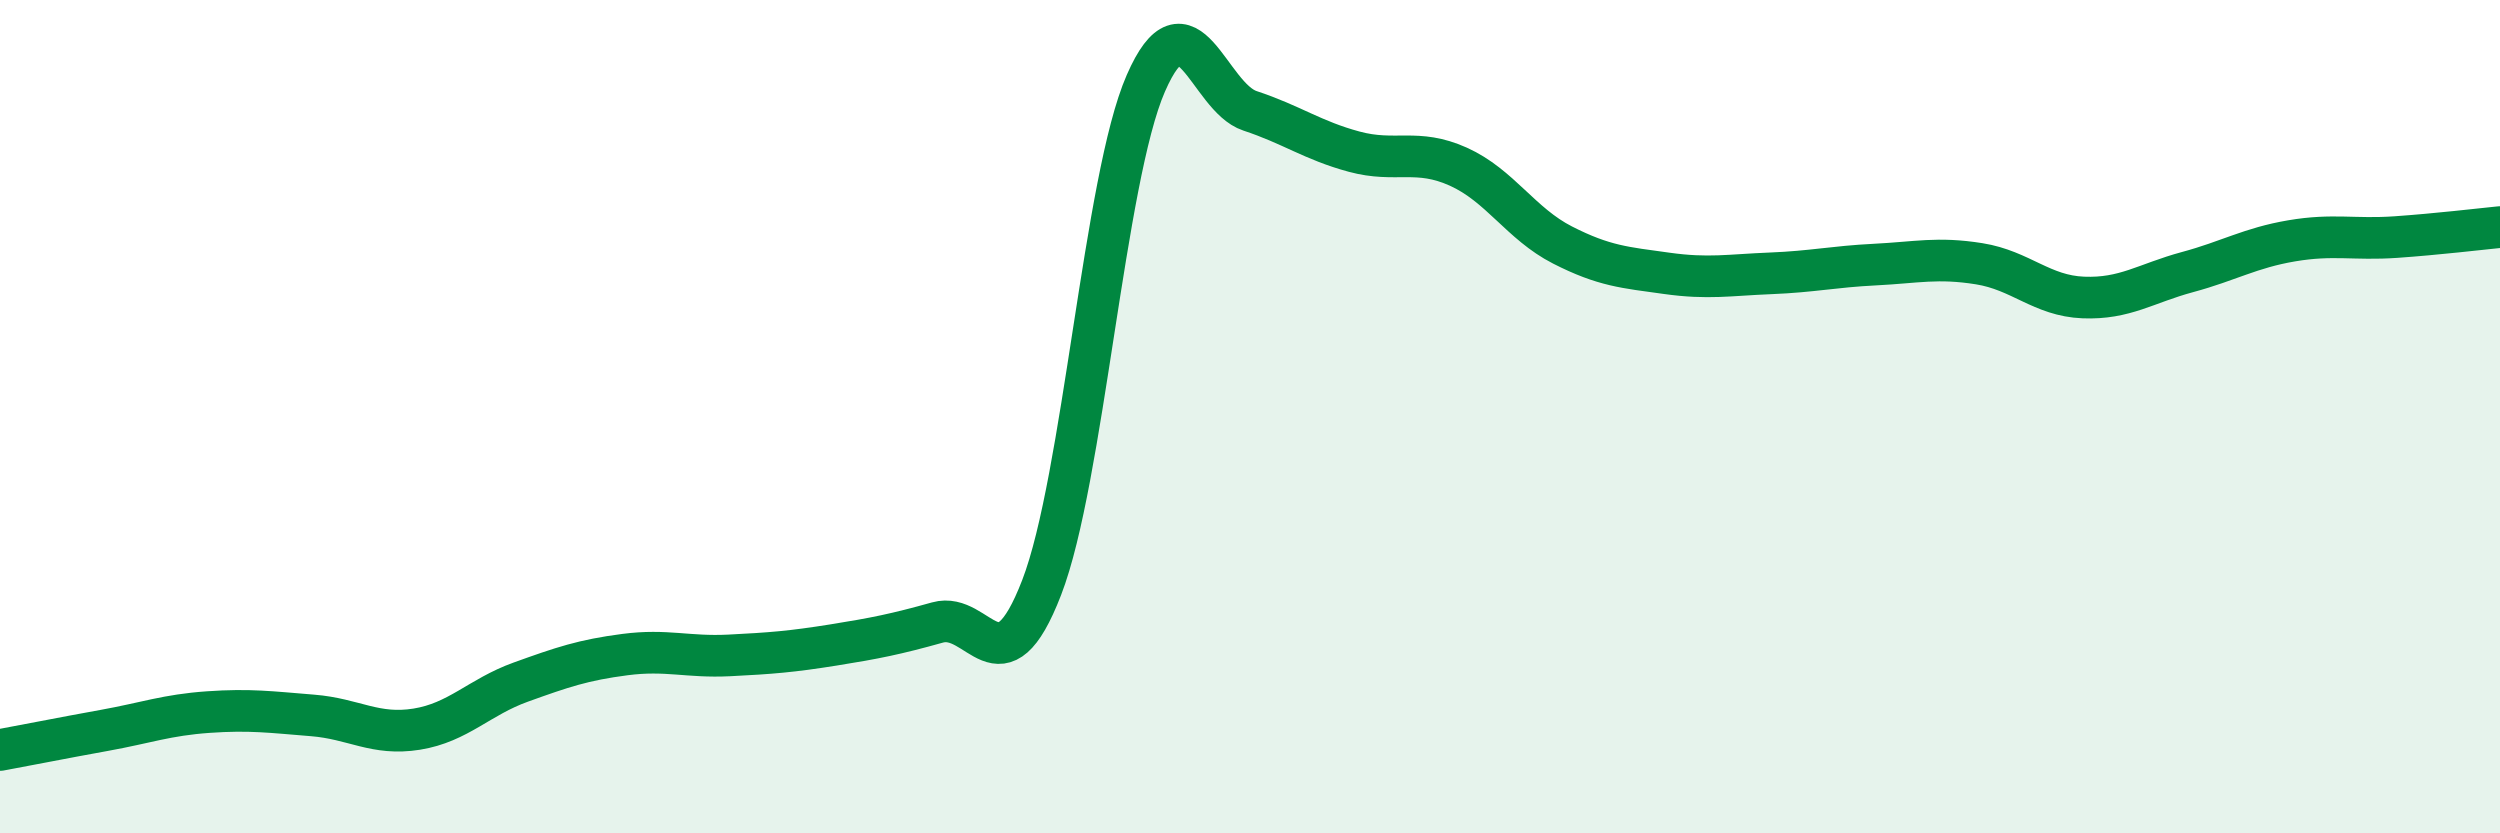
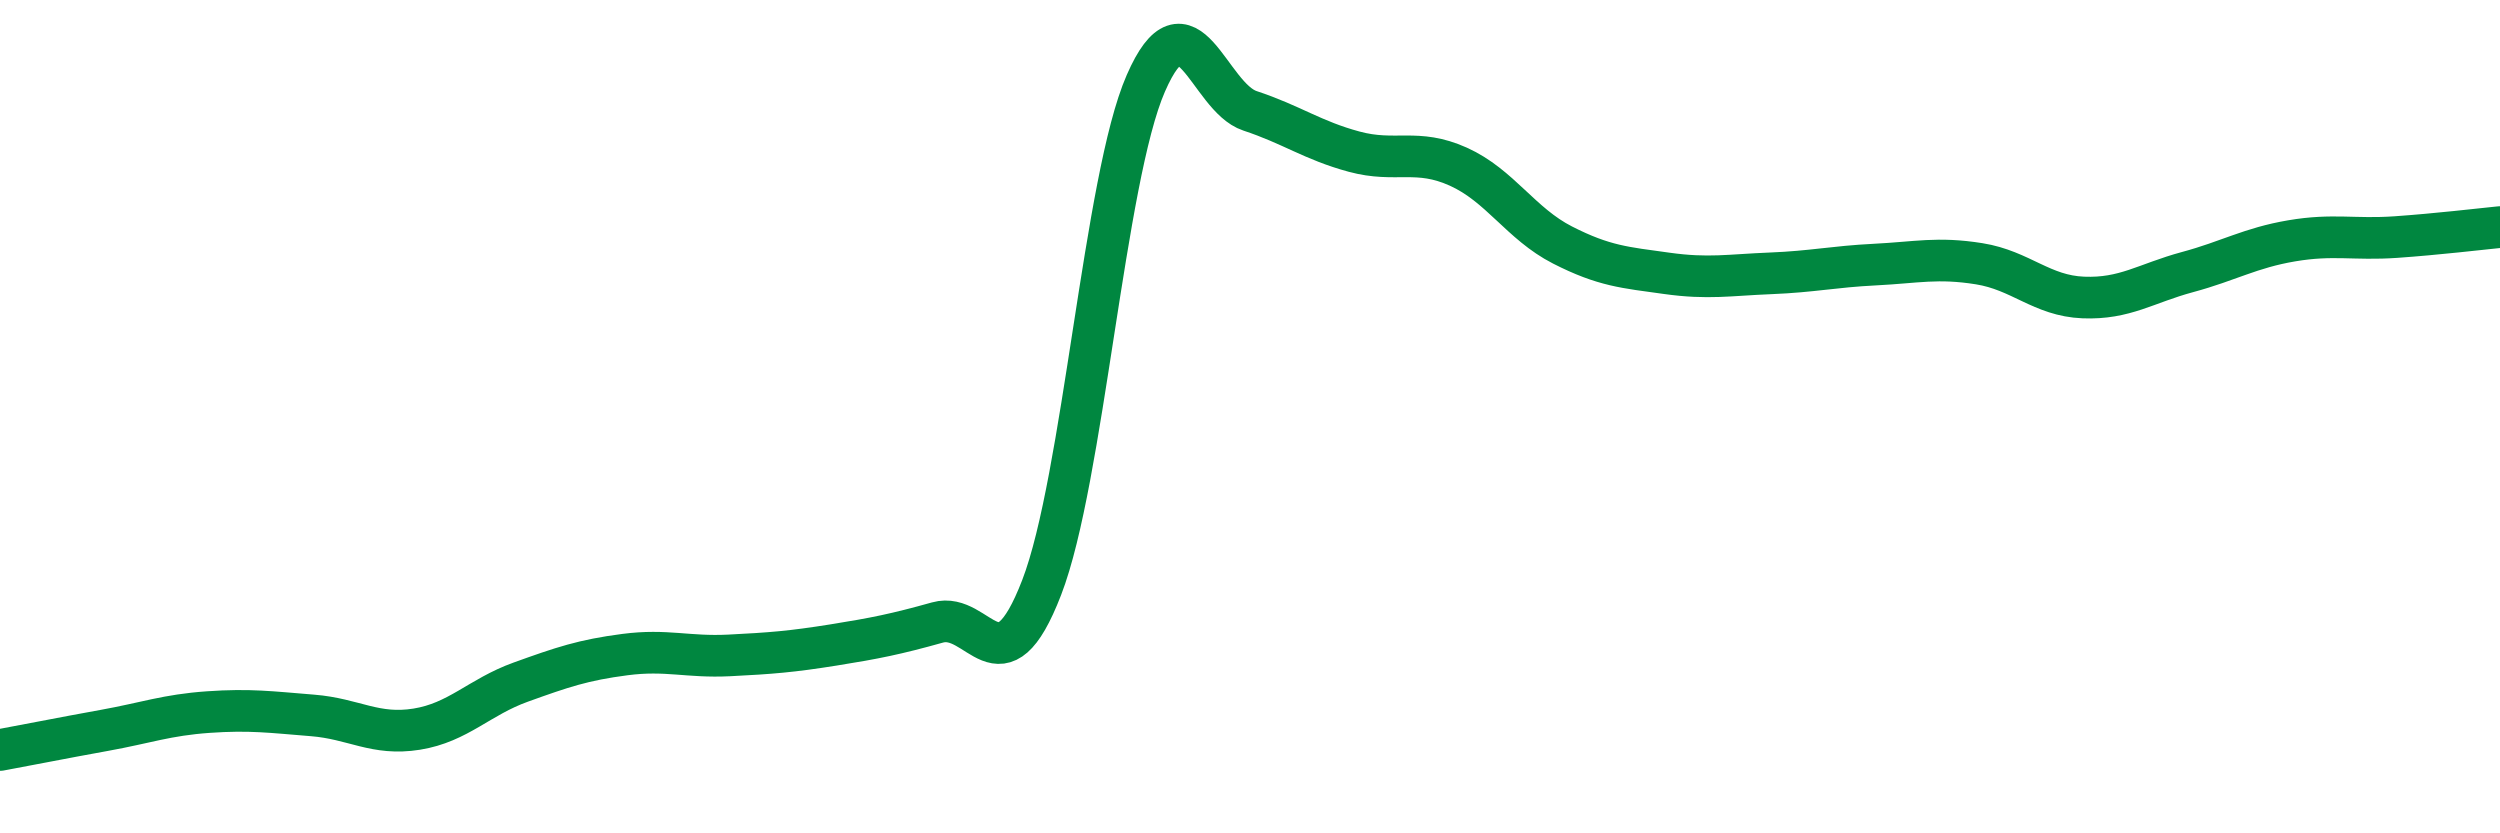
<svg xmlns="http://www.w3.org/2000/svg" width="60" height="20" viewBox="0 0 60 20">
-   <path d="M 0,18 C 0.5,17.91 1.5,17.71 2.5,17.53 C 3.5,17.35 4,17.16 5,17.09 C 6,17.02 6.5,17.09 7.5,17.17 C 8.5,17.25 9,17.66 10,17.5 C 11,17.34 11.5,16.73 12.5,16.37 C 13.5,16.01 14,15.84 15,15.71 C 16,15.58 16.5,15.78 17.5,15.73 C 18.5,15.68 19,15.64 20,15.48 C 21,15.32 21.5,15.22 22.5,14.94 C 23.5,14.66 24,16.69 25,14.1 C 26,11.51 26.5,4.29 27.5,2 C 28.5,-0.29 29,2.33 30,2.66 C 31,2.99 31.5,3.37 32.5,3.64 C 33.5,3.91 34,3.55 35,4 C 36,4.45 36.5,5.37 37.5,5.88 C 38.5,6.39 39,6.42 40,6.56 C 41,6.7 41.5,6.6 42.5,6.56 C 43.5,6.52 44,6.4 45,6.35 C 46,6.3 46.5,6.17 47.5,6.33 C 48.5,6.49 49,7.1 50,7.14 C 51,7.18 51.5,6.8 52.5,6.53 C 53.5,6.26 54,5.95 55,5.78 C 56,5.61 56.5,5.76 57.5,5.69 C 58.5,5.62 59.5,5.5 60,5.45L60 20L0 20Z" fill="#008740" opacity="0.1" stroke-linecap="round" stroke-linejoin="round" />
  <path d="M 0,18 C 0.5,17.91 1.5,17.71 2.5,17.53 C 3.5,17.35 4,17.16 5,17.09 C 6,17.02 6.5,17.09 7.5,17.17 C 8.5,17.25 9,17.66 10,17.5 C 11,17.34 11.5,16.73 12.5,16.37 C 13.5,16.01 14,15.84 15,15.71 C 16,15.58 16.5,15.78 17.5,15.73 C 18.5,15.68 19,15.64 20,15.48 C 21,15.32 21.5,15.22 22.5,14.94 C 23.5,14.66 24,16.69 25,14.1 C 26,11.51 26.5,4.29 27.5,2 C 28.5,-0.29 29,2.33 30,2.66 C 31,2.99 31.5,3.37 32.5,3.64 C 33.5,3.91 34,3.55 35,4 C 36,4.45 36.5,5.37 37.5,5.88 C 38.5,6.39 39,6.42 40,6.56 C 41,6.7 41.5,6.6 42.5,6.56 C 43.5,6.52 44,6.4 45,6.35 C 46,6.3 46.5,6.17 47.5,6.33 C 48.5,6.49 49,7.1 50,7.14 C 51,7.18 51.5,6.8 52.5,6.53 C 53.5,6.26 54,5.95 55,5.78 C 56,5.61 56.5,5.76 57.5,5.69 C 58.5,5.62 59.5,5.5 60,5.45" stroke="#008740" stroke-width="1" fill="none" stroke-linecap="round" stroke-linejoin="round" />
</svg>